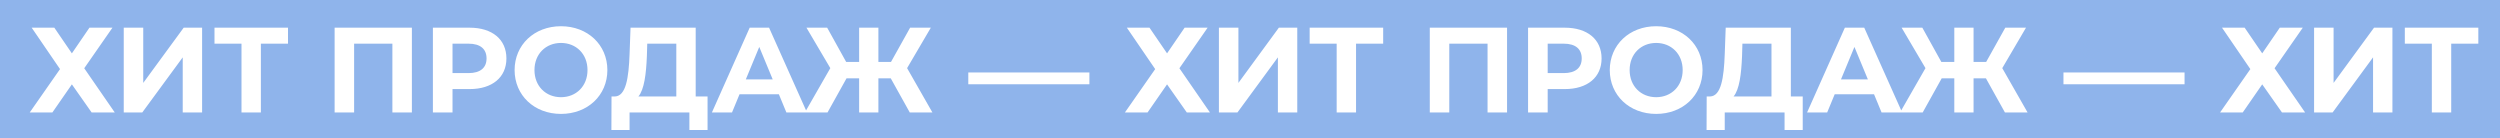
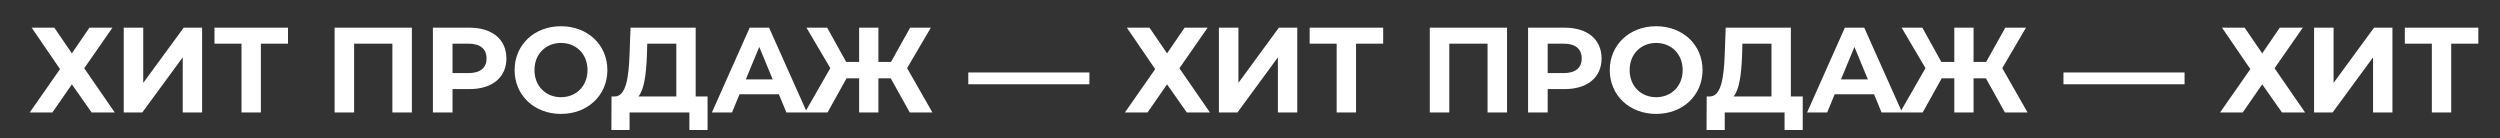
<svg xmlns="http://www.w3.org/2000/svg" width="1156" height="64" viewBox="0 0 1156 64" fill="none">
  <rect x="0" y="0" width="1156" height="64" fill="#333333" stroke="none" />
-   <path d="M0 64H1156V0H0V64Z" fill="#99C2FF" fill-opacity="0.9" />
  <path d="M14.647 12.8L27.751 31.952L13.751 52H24.223L33.239 39.008L42.367 52H53.063L38.951 31.56L51.999 12.8H41.359L33.239 24.672L25.119 12.8H14.647ZM57.22 52H65.788L84.492 26.52V52H93.452V12.8H84.94L66.236 38.336V12.8H57.22V52ZM133.172 12.8H99.18V20.192H111.668V52H120.628V20.192H133.172V12.8ZM154.727 12.8V52H163.743V20.192H181.439V52H190.455V12.8H154.727ZM217.141 12.8H200.173V52H209.245V41.192H217.141C227.613 41.192 234.165 35.76 234.165 27.024C234.165 18.232 227.613 12.8 217.141 12.8ZM216.637 33.8H209.245V20.192H216.637C222.181 20.192 224.981 22.712 224.981 27.024C224.981 31.28 222.181 33.8 216.637 33.8ZM259.4 52.672C271.72 52.672 280.848 44.104 280.848 32.4C280.848 20.696 271.72 12.128 259.4 12.128C247.024 12.128 237.952 20.752 237.952 32.4C237.952 44.048 247.024 52.672 259.4 52.672ZM259.4 44.944C252.4 44.944 247.136 39.848 247.136 32.4C247.136 24.952 252.4 19.856 259.4 19.856C266.4 19.856 271.664 24.952 271.664 32.4C271.664 39.848 266.4 44.944 259.4 44.944ZM321.687 44.608V12.8H291.559L291.111 25.064C290.719 36.04 289.431 44.44 284.335 44.608H282.767L282.711 60.12H291.111V52H318.775V60.12H327.175V44.608H321.687ZM299.119 25.904L299.287 20.192H312.727V44.608H295.199C297.887 41.416 298.783 34.248 299.119 25.904ZM363.626 52H373.146L355.618 12.8H346.658L329.186 52H338.482L341.954 43.6H360.154L363.626 52ZM344.866 36.712L351.082 21.704L357.298 36.712H344.866ZM420.673 52H431.145L419.441 31.504L430.417 12.8H420.841L411.993 28.648H406.169V12.8H397.265V28.648H391.273L382.481 12.8H372.905L383.937 31.504L372.177 52H382.649L391.441 36.208H397.265V52H406.169V36.208H411.881L420.673 52ZM447.738 38.952H503.738V33.52H447.738V38.952ZM521.054 12.8L534.158 31.952L520.158 52H530.63L539.646 39.008L548.774 52H559.47L545.358 31.56L558.406 12.8H547.766L539.646 24.672L531.526 12.8H521.054ZM563.626 52H572.194L590.898 26.52V52H599.858V12.8H591.346L572.642 38.336V12.8H563.626V52ZM639.578 12.8H605.586V20.192H618.074V52H627.034V20.192H639.578V12.8ZM661.134 12.8V52H670.15V20.192H687.846V52H696.862V12.8H661.134ZM723.547 12.8H706.579V52H715.651V41.192H723.547C734.019 41.192 740.571 35.76 740.571 27.024C740.571 18.232 734.019 12.8 723.547 12.8ZM723.043 33.8H715.651V20.192H723.043C728.587 20.192 731.387 22.712 731.387 27.024C731.387 31.28 728.587 33.8 723.043 33.8ZM765.806 52.672C778.126 52.672 787.254 44.104 787.254 32.4C787.254 20.696 778.126 12.128 765.806 12.128C753.43 12.128 744.358 20.752 744.358 32.4C744.358 44.048 753.43 52.672 765.806 52.672ZM765.806 44.944C758.806 44.944 753.542 39.848 753.542 32.4C753.542 24.952 758.806 19.856 765.806 19.856C772.806 19.856 778.07 24.952 778.07 32.4C778.07 39.848 772.806 44.944 765.806 44.944ZM828.093 44.608V12.8H797.965L797.517 25.064C797.125 36.04 795.837 44.44 790.741 44.608H789.173L789.117 60.12H797.517V52H825.181V60.12H833.581V44.608H828.093ZM805.525 25.904L805.693 20.192H819.133V44.608H801.605C804.293 41.416 805.189 34.248 805.525 25.904ZM870.033 52H879.553L862.025 12.8H853.065L835.593 52H844.889L848.361 43.6H866.561L870.033 52ZM851.273 36.712L857.489 21.704L863.705 36.712H851.273ZM927.079 52H937.551L925.847 31.504L936.823 12.8H927.247L918.399 28.648H912.575V12.8H903.671V28.648H897.679L888.887 12.8H879.311L890.343 31.504L878.583 52H889.055L897.847 36.208H903.671V52H912.575V36.208H918.287L927.079 52ZM954.145 38.952H1010.14V33.52H954.145V38.952ZM1027.46 12.8L1040.56 31.952L1026.56 52H1037.04L1046.05 39.008L1055.18 52H1065.88L1051.76 31.56L1064.81 12.8H1054.17L1046.05 24.672L1037.93 12.8H1027.46ZM1070.03 52H1078.6L1097.3 26.52V52H1106.26V12.8H1097.75L1079.05 38.336V12.8H1070.03V52ZM1145.98 12.8H1111.99V20.192H1124.48V52H1133.44V20.192H1145.98V12.8Z" fill="white" />
</svg>